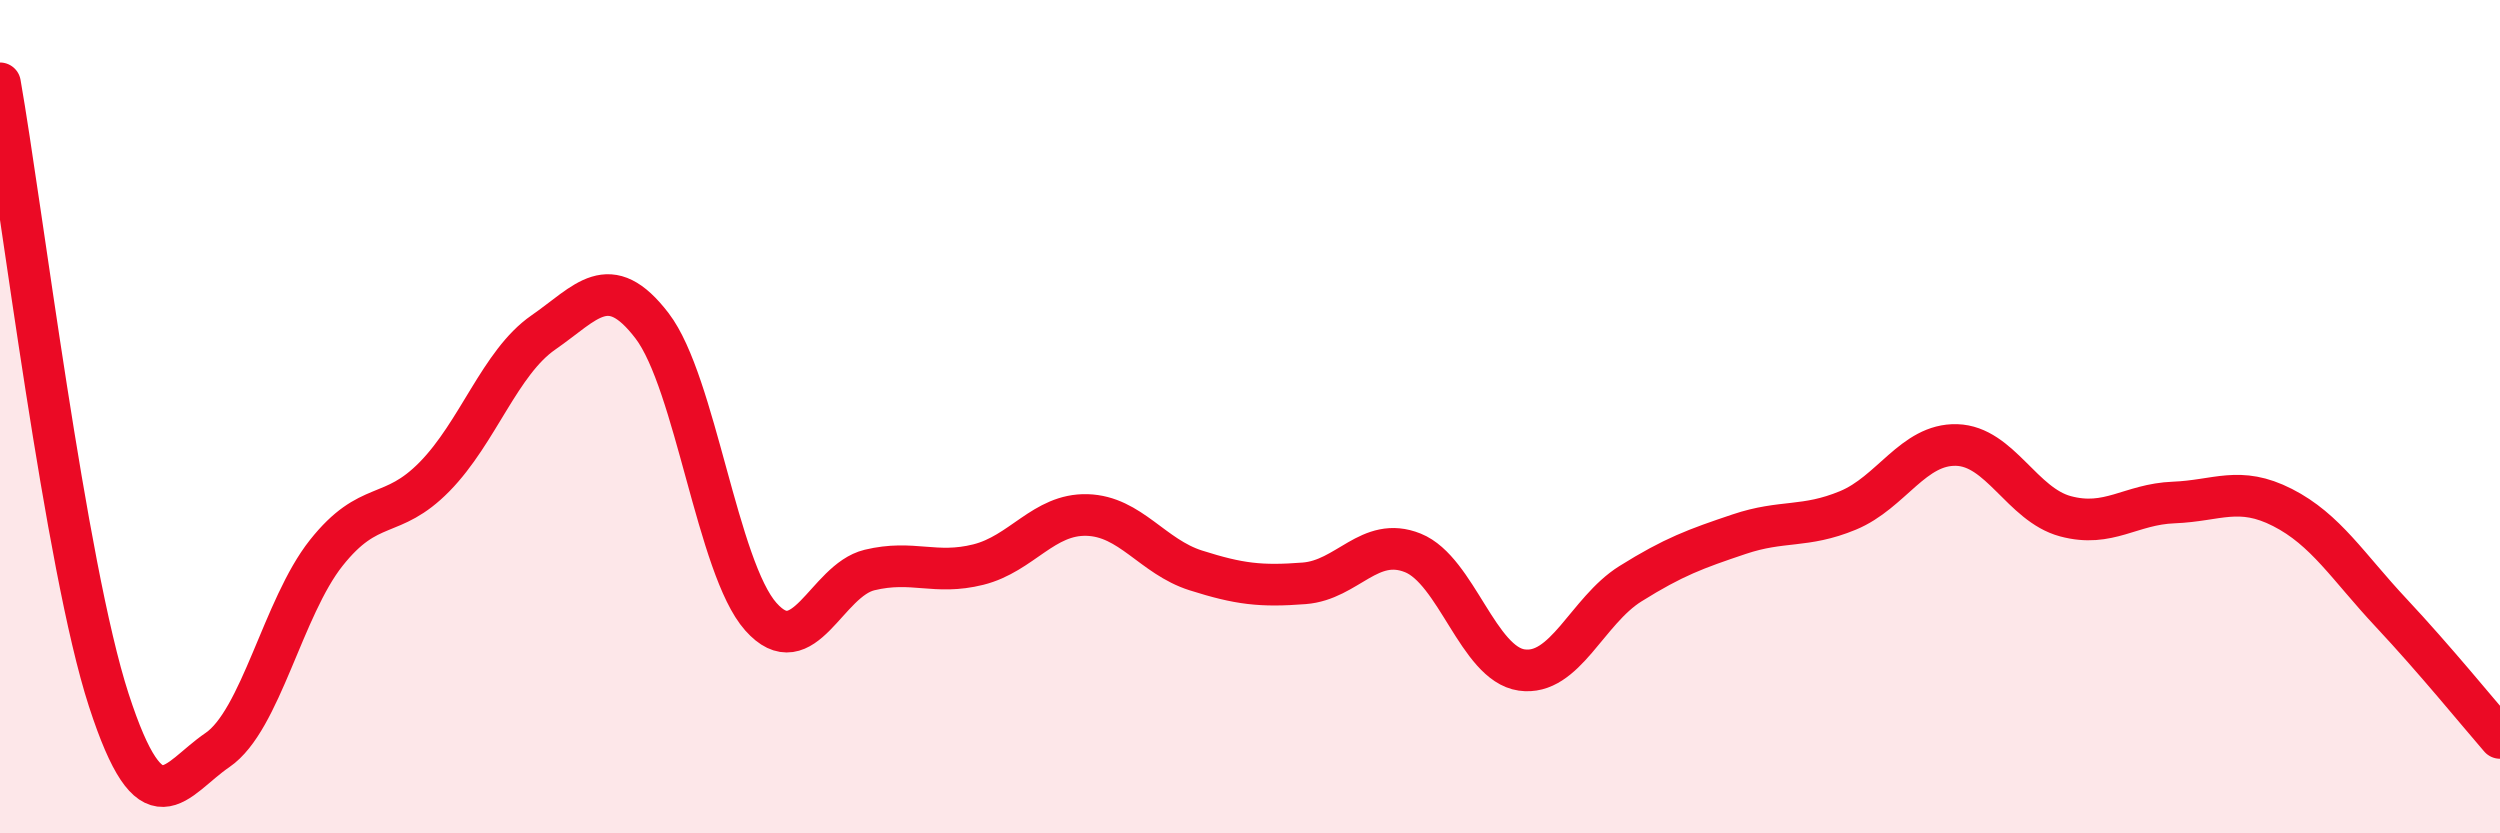
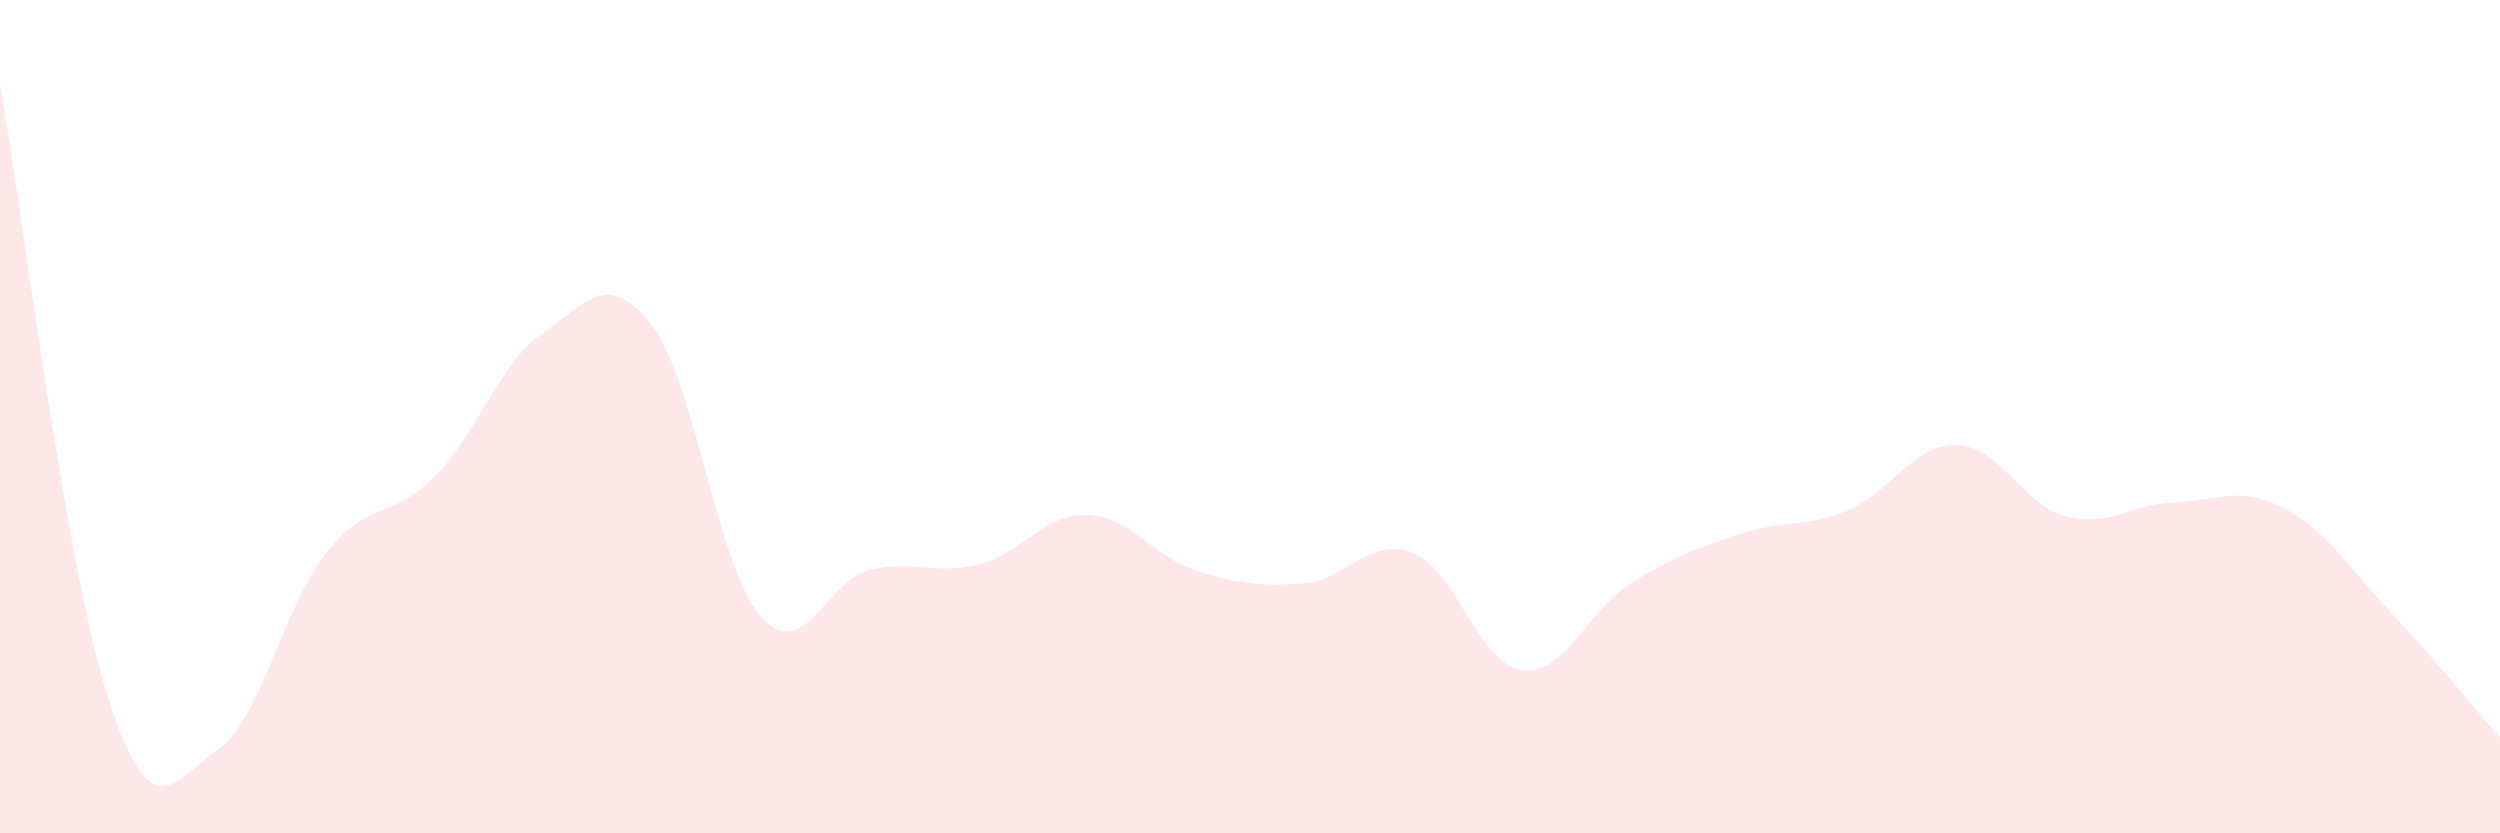
<svg xmlns="http://www.w3.org/2000/svg" width="60" height="20" viewBox="0 0 60 20">
  <path d="M 0,2 C 0.52,4.96 1.57,13.6 2.61,16.8 C 3.65,20 4.18,18.71 5.22,18 C 6.26,17.29 6.79,14.58 7.83,13.27 C 8.87,11.96 9.39,12.5 10.43,11.44 C 11.47,10.38 12,8.7 13.04,7.98 C 14.08,7.26 14.61,6.46 15.65,7.82 C 16.69,9.18 17.22,13.63 18.26,14.8 C 19.3,15.97 19.83,13.93 20.87,13.68 C 21.91,13.43 22.44,13.81 23.48,13.55 C 24.52,13.29 25.05,12.33 26.09,12.36 C 27.13,12.39 27.66,13.36 28.7,13.69 C 29.74,14.02 30.26,14.08 31.3,14 C 32.34,13.92 32.87,12.85 33.91,13.27 C 34.95,13.69 35.48,15.93 36.52,16.08 C 37.56,16.23 38.09,14.66 39.13,14.01 C 40.17,13.36 40.7,13.17 41.74,12.82 C 42.78,12.47 43.31,12.68 44.35,12.25 C 45.39,11.82 45.92,10.65 46.96,10.68 C 48,10.71 48.53,12.11 49.57,12.39 C 50.61,12.67 51.13,12.1 52.17,12.06 C 53.21,12.02 53.74,11.65 54.78,12.18 C 55.82,12.71 56.35,13.6 57.39,14.71 C 58.43,15.82 59.48,17.11 60,17.71L60 20L0 20Z" fill="#EB0A25" opacity="0.1" stroke-linecap="round" stroke-linejoin="round" />
-   <path d="M 0,2 C 0.52,4.96 1.57,13.6 2.61,16.8 C 3.65,20 4.18,18.71 5.22,18 C 6.26,17.29 6.79,14.58 7.83,13.27 C 8.87,11.96 9.39,12.5 10.43,11.44 C 11.47,10.38 12,8.7 13.04,7.98 C 14.08,7.26 14.61,6.46 15.65,7.82 C 16.69,9.18 17.22,13.63 18.26,14.8 C 19.3,15.97 19.83,13.93 20.87,13.68 C 21.91,13.43 22.44,13.81 23.48,13.55 C 24.52,13.29 25.05,12.33 26.09,12.36 C 27.13,12.39 27.66,13.36 28.7,13.69 C 29.74,14.02 30.26,14.08 31.3,14 C 32.34,13.92 32.87,12.85 33.91,13.27 C 34.95,13.69 35.48,15.93 36.52,16.08 C 37.56,16.23 38.09,14.66 39.13,14.01 C 40.17,13.36 40.7,13.17 41.74,12.82 C 42.78,12.47 43.31,12.68 44.35,12.25 C 45.39,11.82 45.92,10.65 46.96,10.68 C 48,10.71 48.53,12.11 49.57,12.39 C 50.61,12.67 51.13,12.1 52.17,12.06 C 53.21,12.02 53.74,11.65 54.78,12.18 C 55.82,12.71 56.35,13.6 57.39,14.71 C 58.43,15.82 59.48,17.11 60,17.71" stroke="#EB0A25" stroke-width="1" fill="none" stroke-linecap="round" stroke-linejoin="round" />
</svg>